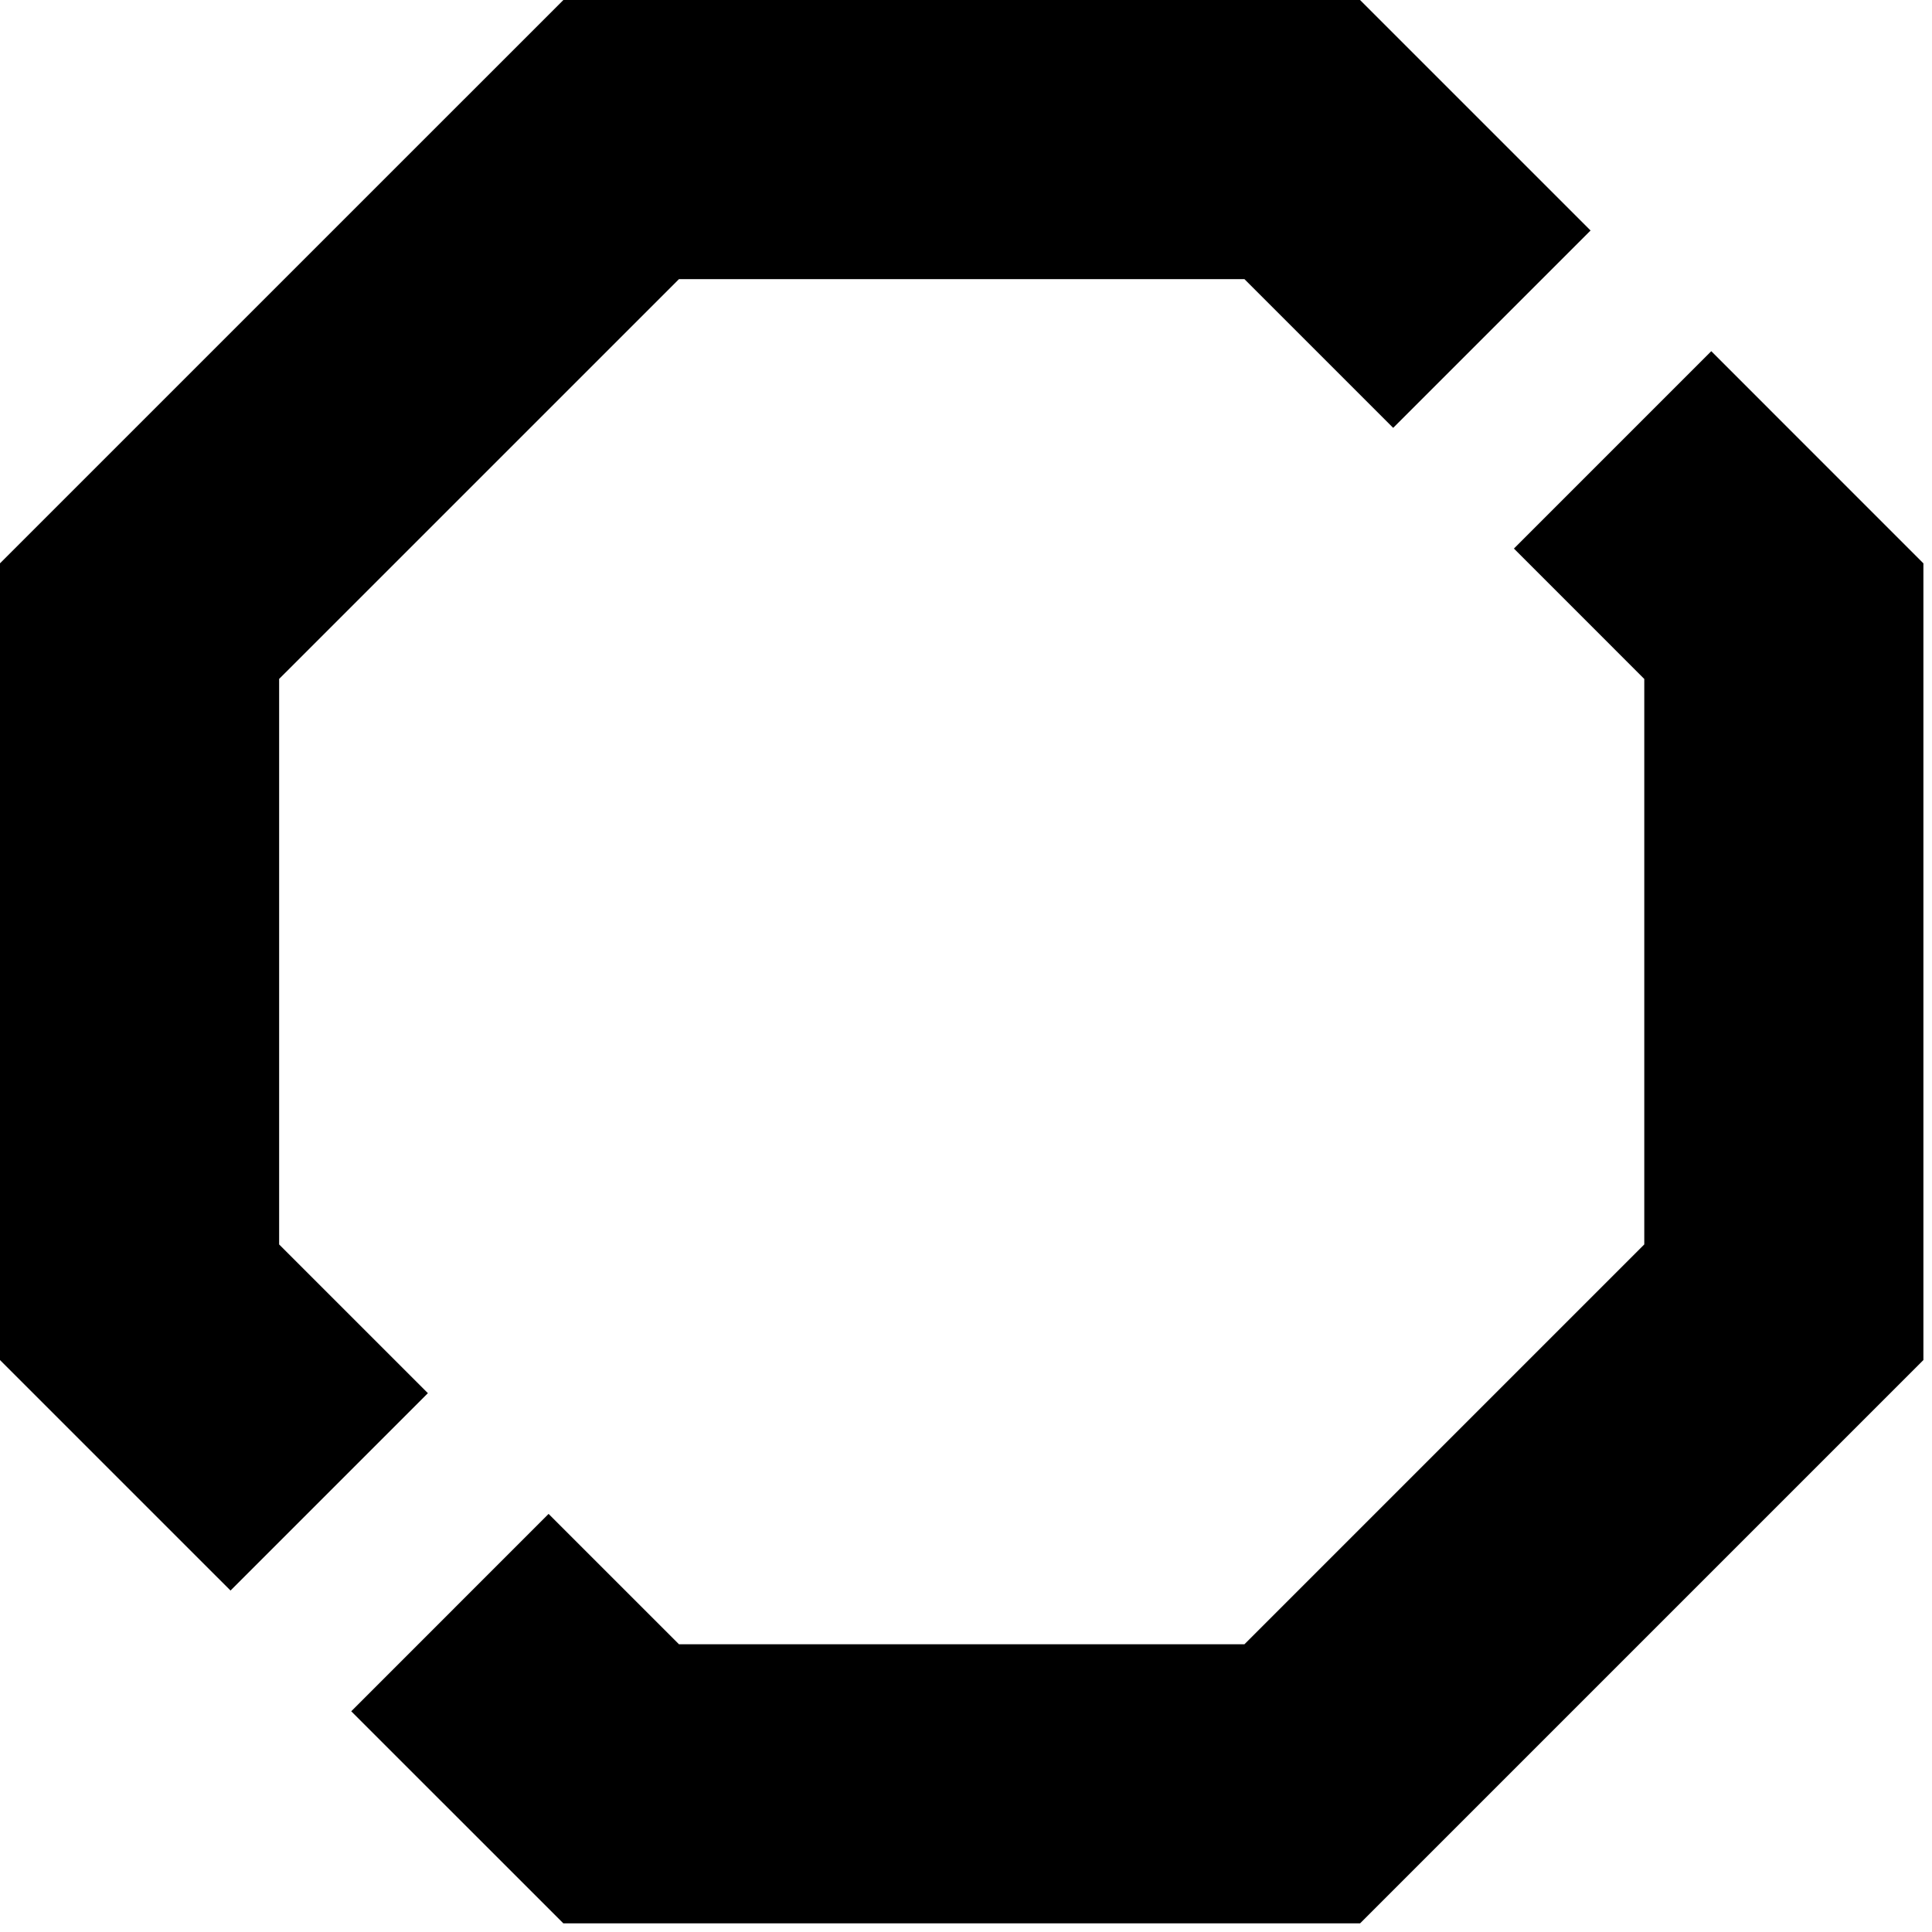
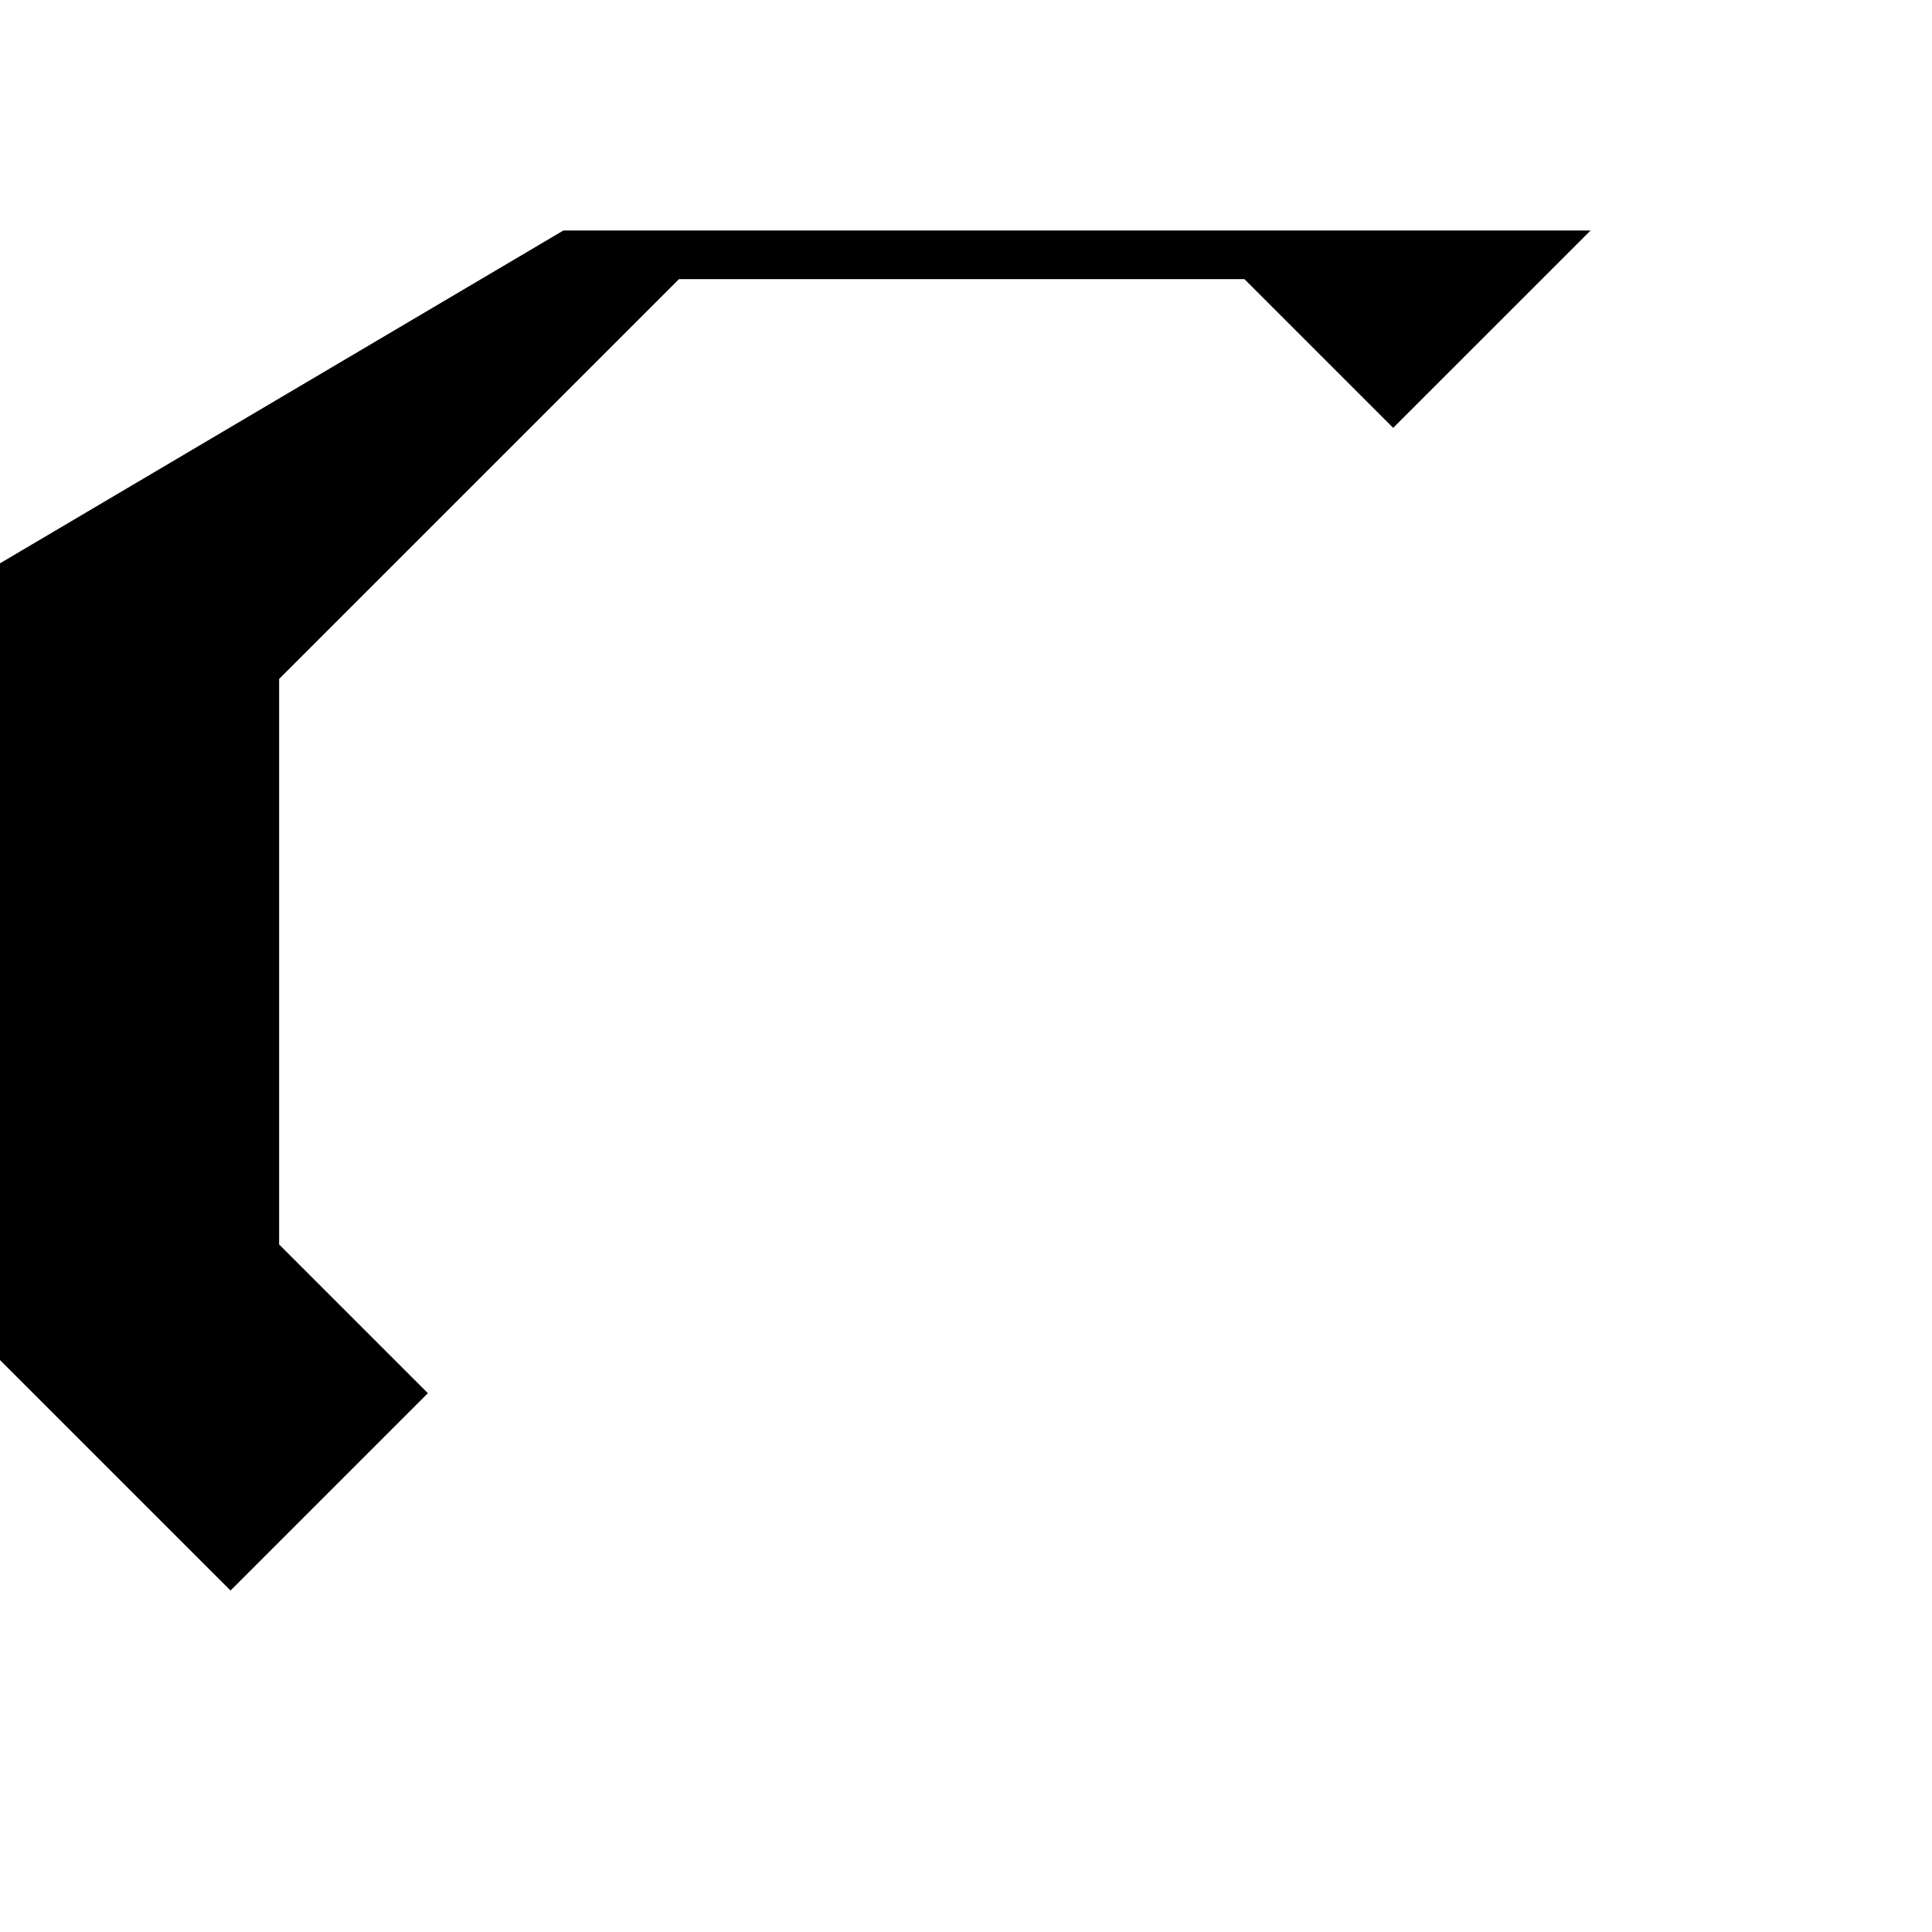
<svg xmlns="http://www.w3.org/2000/svg" width="94" height="94" fill="none">
-   <path fill="#FF2423" d="M13.581 60.547V33.033L33.036 13.58h27.51l7.238 7.237 9.604-9.602L66.172 0H27.411L0 27.408v38.764l11.216 11.215 9.603-9.603-7.238-7.237Z" style="fill:#ff2423;fill:color(display-p3 1 .141 .137);fill-opacity:1" />
-   <path fill="#0537A5" d="m83.26 17.087-9.602 9.603 6.343 6.344v27.512L60.547 80H33.035l-6.344-6.342-9.602 9.603L27.41 93.58h38.763l27.409-27.409V27.41L83.261 17.087Z" style="fill:#0537a5;fill:color(display-p3 .02 .216 .647);fill-opacity:1" />
+   <path fill="#FF2423" d="M13.581 60.547V33.033L33.036 13.58h27.51l7.238 7.237 9.604-9.602H27.411L0 27.408v38.764l11.216 11.215 9.603-9.603-7.238-7.237Z" style="fill:#ff2423;fill:color(display-p3 1 .141 .137);fill-opacity:1" />
</svg>